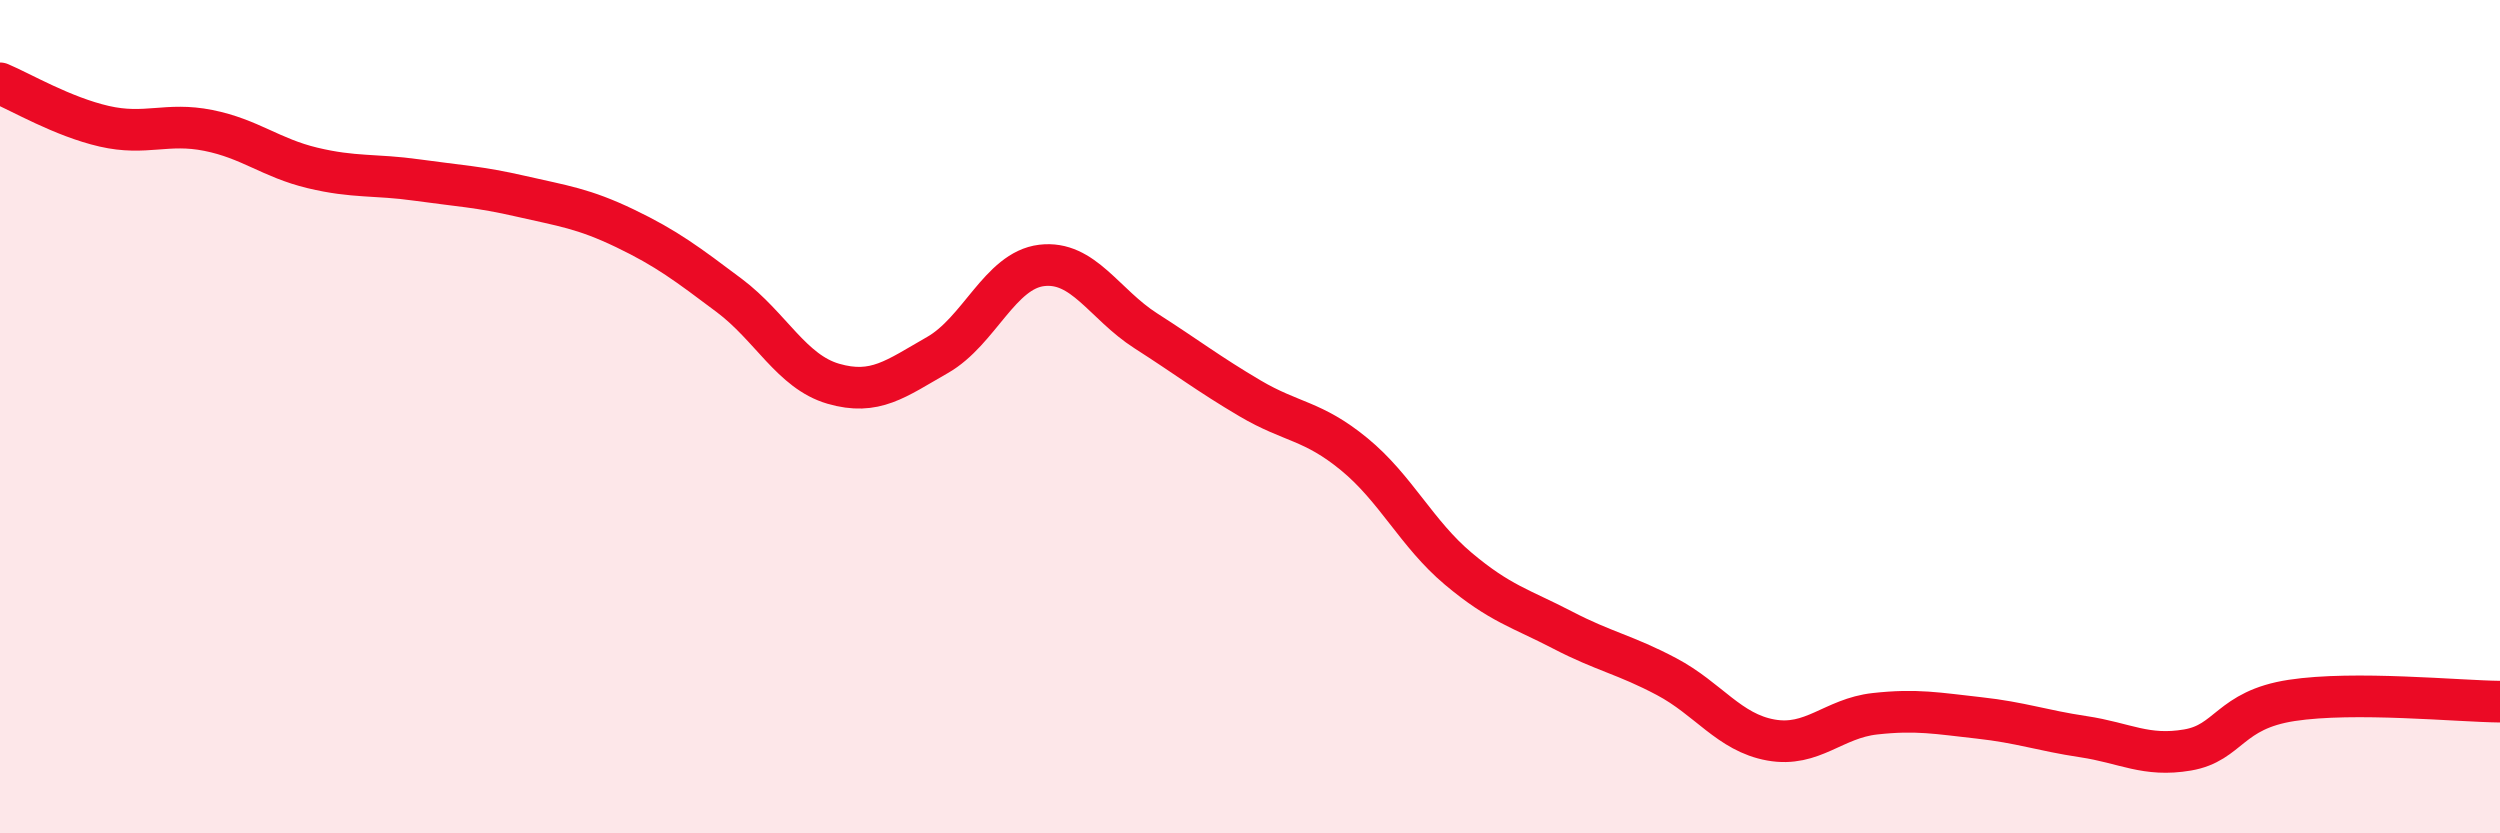
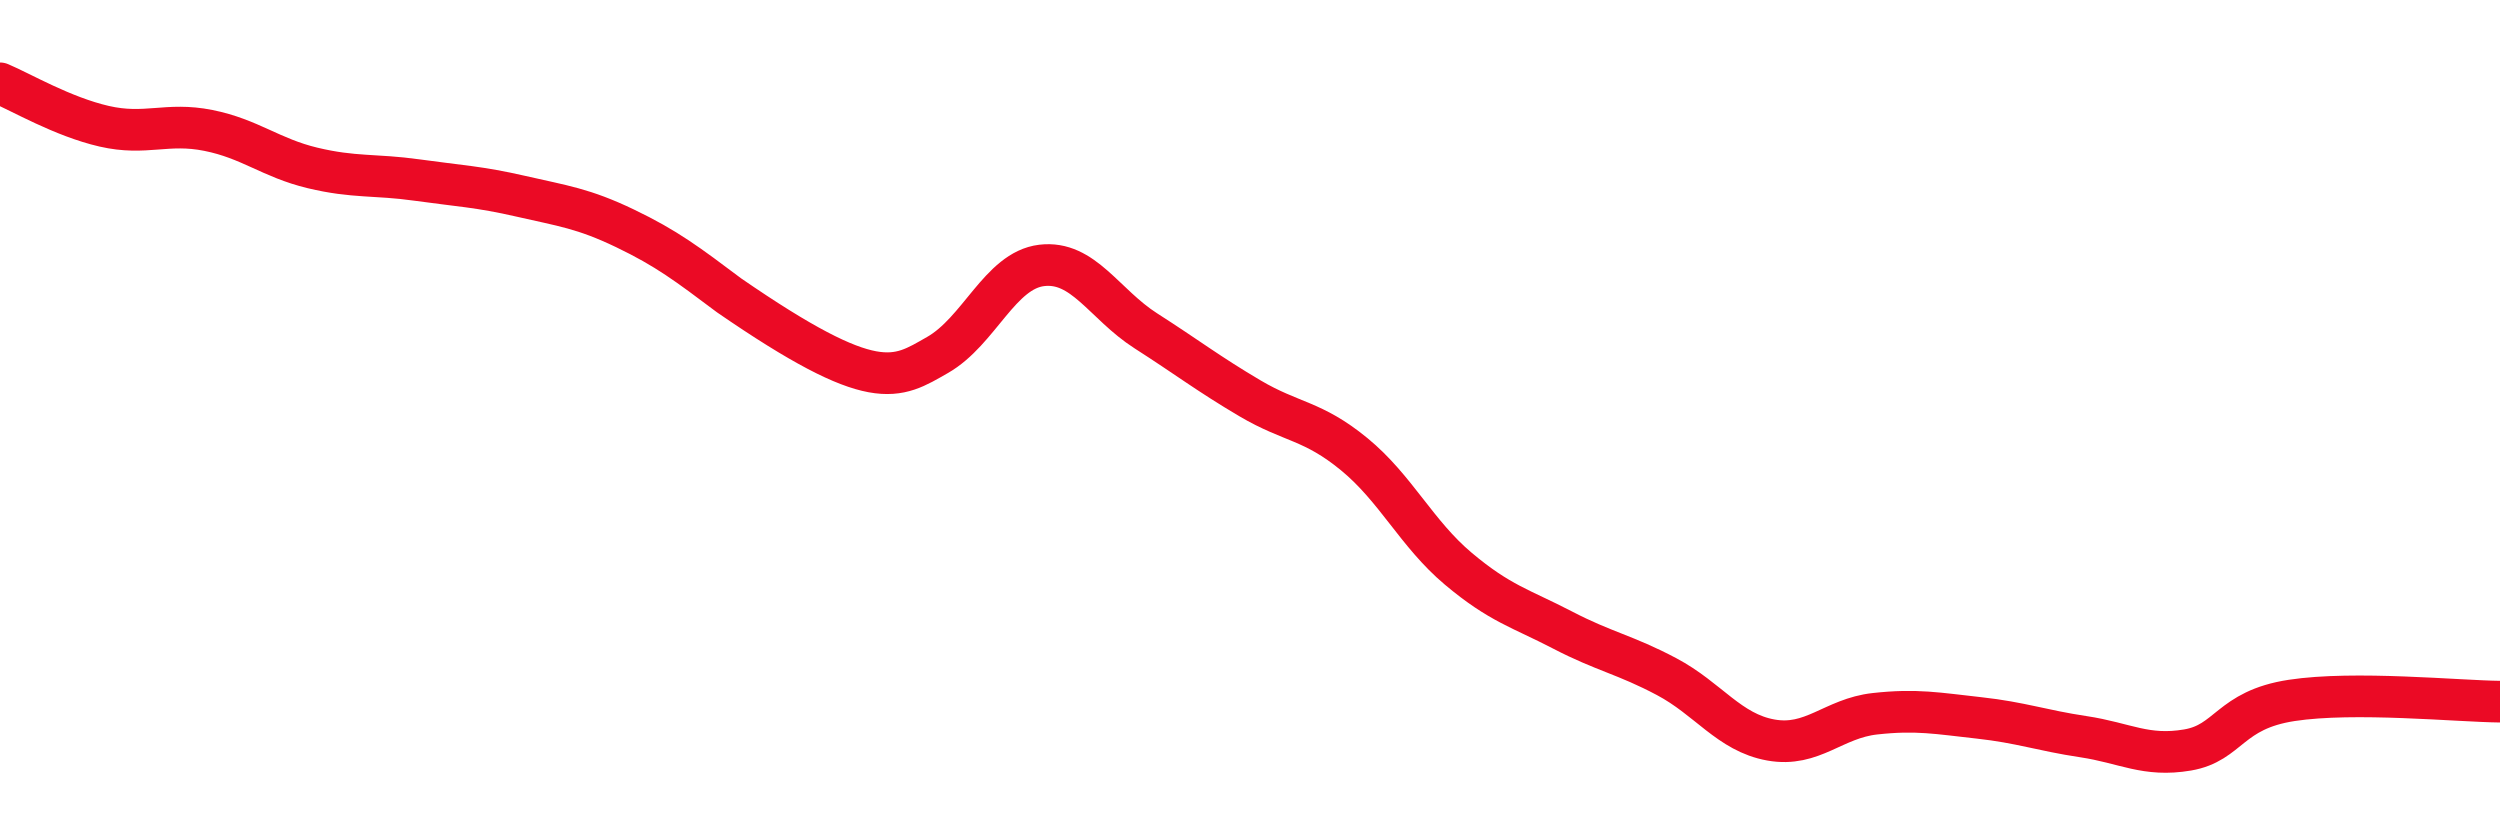
<svg xmlns="http://www.w3.org/2000/svg" width="60" height="20" viewBox="0 0 60 20">
-   <path d="M 0,2 C 0.5,2.21 1.5,2.8 2.5,3.03 C 3.5,3.26 4,2.93 5,3.13 C 6,3.33 6.5,3.79 7.5,4.03 C 8.5,4.27 9,4.18 10,4.32 C 11,4.46 11.5,4.48 12.5,4.71 C 13.5,4.94 14,5 15,5.48 C 16,5.96 16.5,6.34 17.5,7.09 C 18.5,7.84 19,8.92 20,9.21 C 21,9.5 21.5,9.09 22.5,8.52 C 23.5,7.95 24,6.49 25,6.37 C 26,6.25 26.5,7.3 27.5,7.94 C 28.5,8.58 29,8.97 30,9.56 C 31,10.15 31.5,10.08 32.5,10.9 C 33.5,11.72 34,12.81 35,13.65 C 36,14.49 36.5,14.6 37.5,15.12 C 38.5,15.64 39,15.71 40,16.24 C 41,16.77 41.5,17.58 42.5,17.76 C 43.5,17.94 44,17.24 45,17.13 C 46,17.02 46.5,17.12 47.5,17.23 C 48.5,17.34 49,17.53 50,17.68 C 51,17.83 51.5,18.17 52.5,18 C 53.5,17.83 53.5,17.04 55,16.81 C 56.5,16.58 59,16.83 60,16.84L60 20L0 20Z" fill="#EB0A25" opacity="0.1" stroke-linecap="round" stroke-linejoin="round" />
-   <path d="M 0,2 C 0.5,2.21 1.5,2.8 2.5,3.03 C 3.5,3.26 4,2.93 5,3.13 C 6,3.33 6.5,3.79 7.5,4.03 C 8.5,4.27 9,4.18 10,4.32 C 11,4.46 11.5,4.48 12.5,4.71 C 13.5,4.94 14,5 15,5.48 C 16,5.96 16.5,6.34 17.5,7.09 C 18.5,7.84 19,8.92 20,9.21 C 21,9.5 21.5,9.09 22.5,8.52 C 23.5,7.95 24,6.49 25,6.37 C 26,6.25 26.5,7.3 27.5,7.94 C 28.5,8.58 29,8.97 30,9.56 C 31,10.15 31.5,10.08 32.5,10.9 C 33.5,11.72 34,12.81 35,13.65 C 36,14.49 36.5,14.6 37.5,15.12 C 38.5,15.64 39,15.71 40,16.24 C 41,16.77 41.5,17.58 42.5,17.76 C 43.5,17.94 44,17.24 45,17.13 C 46,17.02 46.5,17.12 47.5,17.23 C 48.5,17.34 49,17.53 50,17.68 C 51,17.83 51.5,18.17 52.5,18 C 53.5,17.83 53.5,17.04 55,16.81 C 56.5,16.58 59,16.83 60,16.84" stroke="#EB0A25" stroke-width="1" fill="none" stroke-linecap="round" stroke-linejoin="round" />
+   <path d="M 0,2 C 0.5,2.21 1.5,2.8 2.5,3.03 C 3.5,3.26 4,2.93 5,3.13 C 6,3.33 6.5,3.79 7.5,4.03 C 8.5,4.27 9,4.18 10,4.32 C 11,4.46 11.5,4.48 12.5,4.71 C 13.5,4.94 14,5 15,5.48 C 16,5.96 16.5,6.34 17.5,7.09 C 21,9.5 21.5,9.09 22.5,8.52 C 23.5,7.95 24,6.49 25,6.37 C 26,6.25 26.5,7.3 27.5,7.94 C 28.5,8.58 29,8.97 30,9.56 C 31,10.15 31.5,10.08 32.5,10.9 C 33.5,11.72 34,12.81 35,13.65 C 36,14.49 36.5,14.6 37.5,15.12 C 38.5,15.64 39,15.71 40,16.24 C 41,16.77 41.5,17.58 42.5,17.76 C 43.5,17.94 44,17.24 45,17.13 C 46,17.02 46.5,17.12 47.5,17.23 C 48.5,17.34 49,17.53 50,17.68 C 51,17.83 51.5,18.17 52.5,18 C 53.5,17.83 53.5,17.04 55,16.81 C 56.5,16.58 59,16.83 60,16.84" stroke="#EB0A25" stroke-width="1" fill="none" stroke-linecap="round" stroke-linejoin="round" />
</svg>